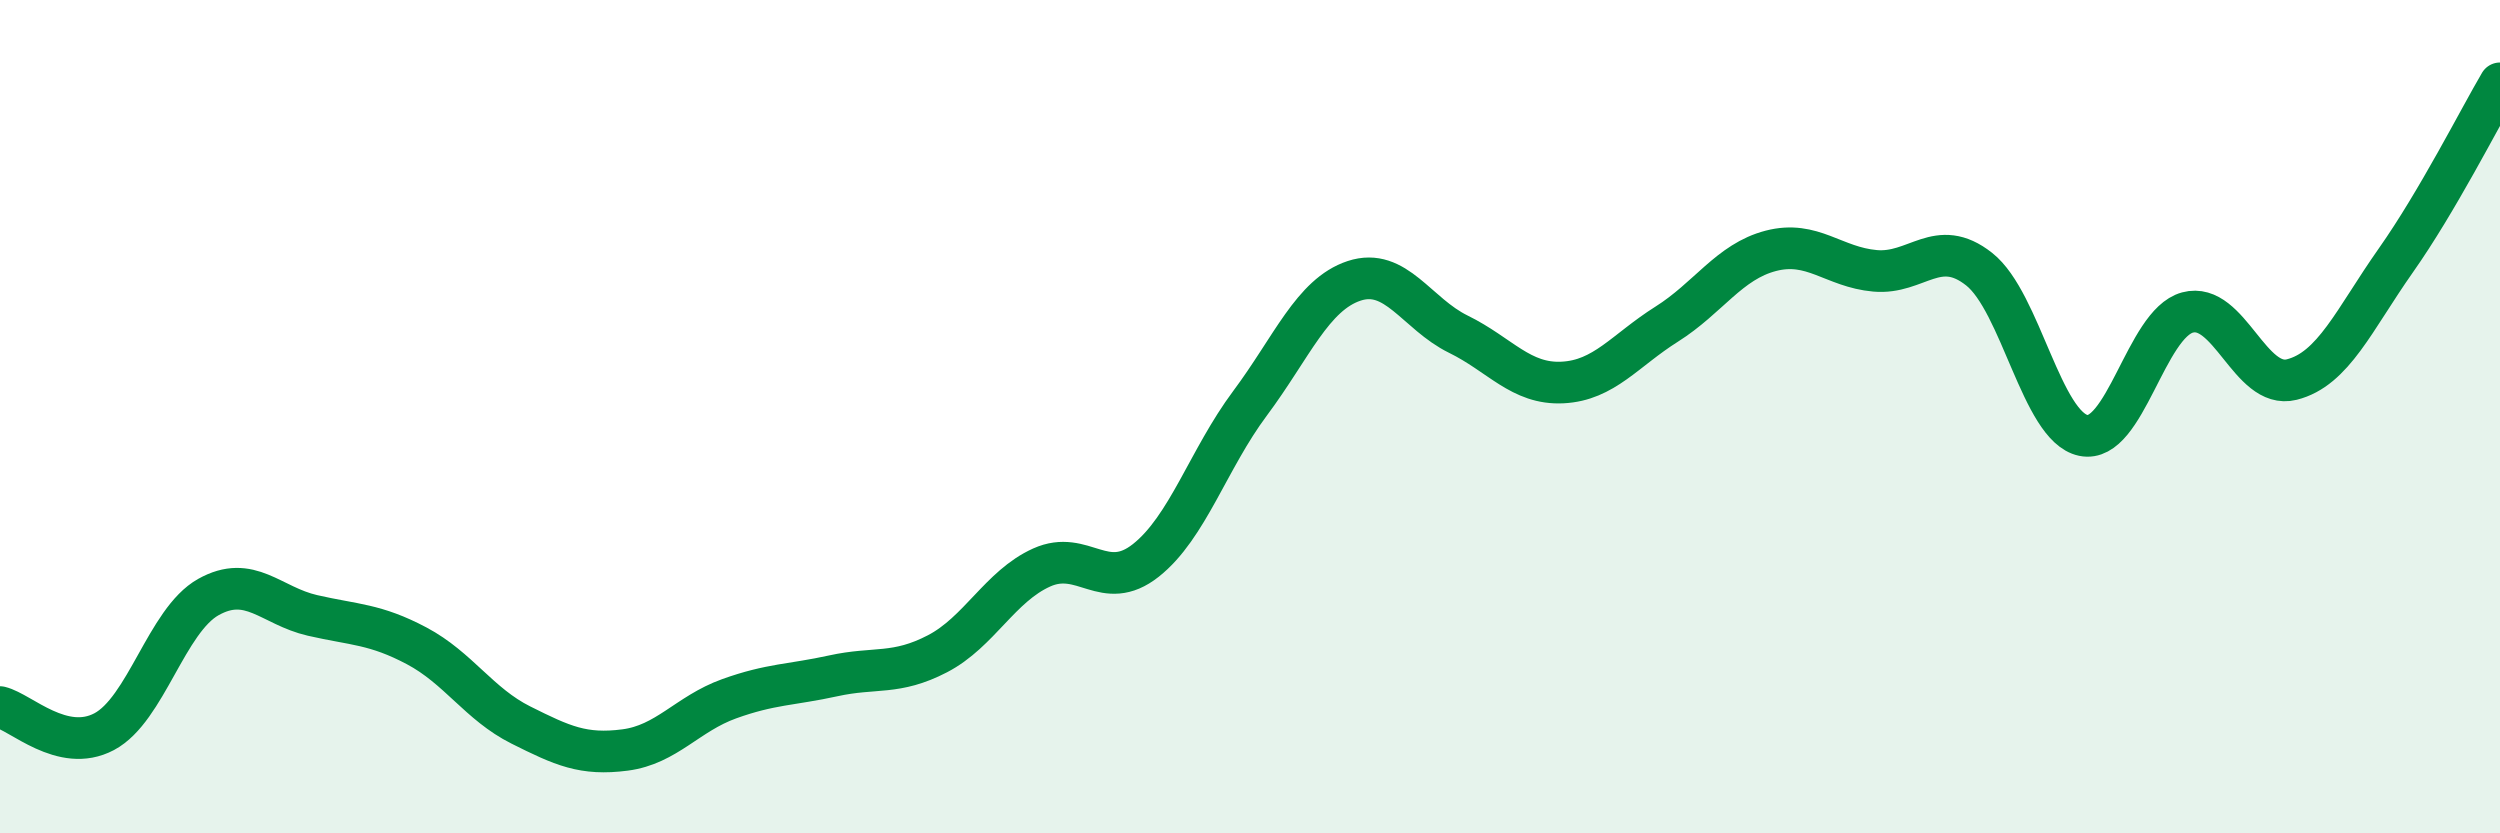
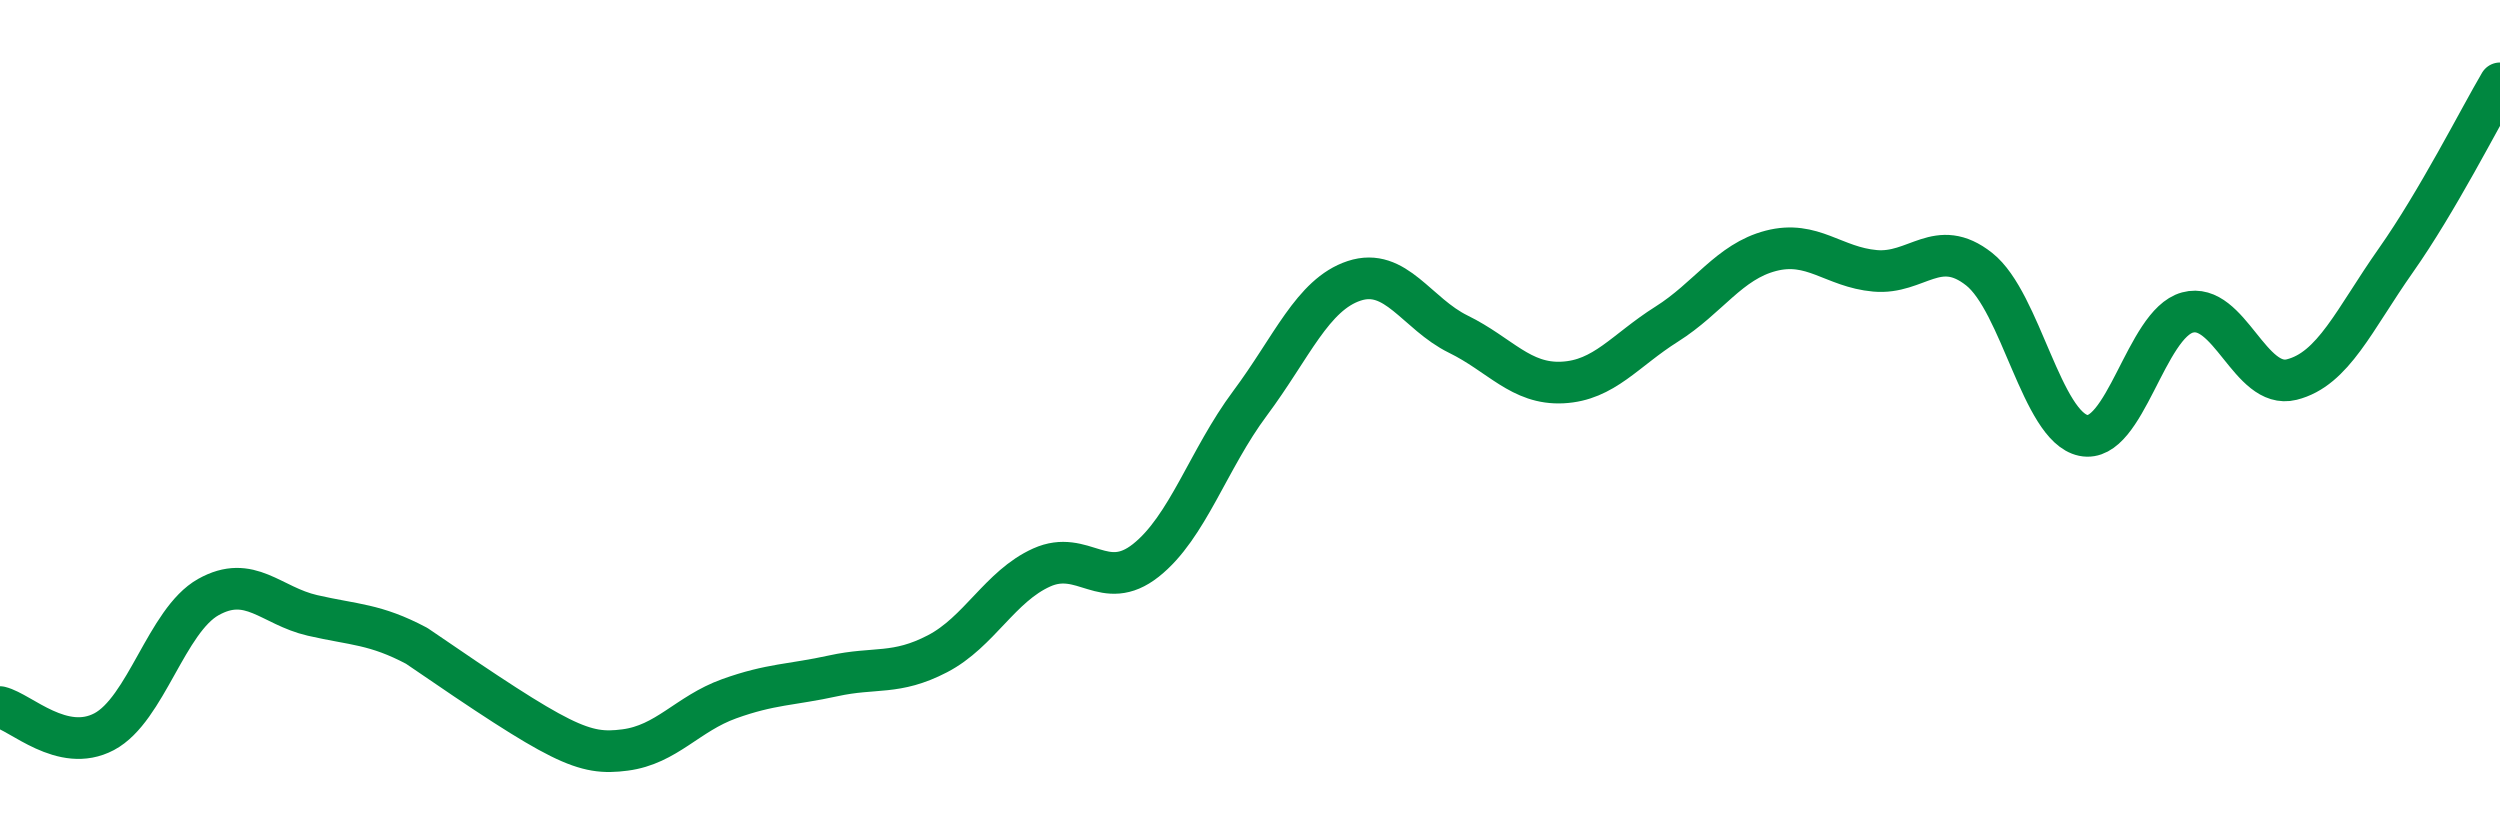
<svg xmlns="http://www.w3.org/2000/svg" width="60" height="20" viewBox="0 0 60 20">
-   <path d="M 0,16.97 C 0.5,17.09 1.5,18.09 2.5,17.56 C 3.5,17.03 4,14.89 5,14.33 C 6,13.77 6.5,14.54 7.5,14.77 C 8.5,15 9,14.97 10,15.5 C 11,16.03 11.5,16.9 12.5,17.4 C 13.5,17.9 14,18.13 15,18 C 16,17.87 16.5,17.13 17.5,16.77 C 18.5,16.41 19,16.44 20,16.22 C 21,16 21.5,16.21 22.5,15.69 C 23.5,15.17 24,14.07 25,13.62 C 26,13.17 26.5,14.24 27.5,13.45 C 28.5,12.66 29,11.02 30,9.68 C 31,8.34 31.5,7.07 32.5,6.74 C 33.5,6.41 34,7.53 35,8.02 C 36,8.51 36.5,9.23 37.5,9.18 C 38.5,9.13 39,8.41 40,7.78 C 41,7.15 41.5,6.28 42.5,6.02 C 43.5,5.76 44,6.41 45,6.5 C 46,6.59 46.5,5.67 47.5,6.46 C 48.5,7.25 49,10.24 50,10.45 C 51,10.66 51.5,7.77 52.5,7.5 C 53.5,7.23 54,9.36 55,9.11 C 56,8.86 56.5,7.67 57.5,6.25 C 58.5,4.83 59.5,2.85 60,2L60 20L0 20Z" fill="#008740" opacity="0.1" stroke-linecap="round" stroke-linejoin="round" />
-   <path d="M 0,16.97 C 0.5,17.09 1.5,18.09 2.5,17.56 C 3.5,17.03 4,14.89 5,14.33 C 6,13.77 6.5,14.54 7.5,14.77 C 8.5,15 9,14.97 10,15.5 C 11,16.03 11.5,16.9 12.5,17.4 C 13.5,17.9 14,18.13 15,18 C 16,17.87 16.5,17.13 17.5,16.77 C 18.5,16.41 19,16.44 20,16.22 C 21,16 21.5,16.21 22.5,15.69 C 23.5,15.17 24,14.07 25,13.62 C 26,13.17 26.5,14.24 27.5,13.45 C 28.5,12.66 29,11.02 30,9.68 C 31,8.34 31.5,7.07 32.5,6.74 C 33.5,6.41 34,7.53 35,8.02 C 36,8.51 36.5,9.23 37.5,9.18 C 38.5,9.13 39,8.41 40,7.78 C 41,7.15 41.5,6.28 42.5,6.02 C 43.5,5.76 44,6.41 45,6.5 C 46,6.59 46.5,5.67 47.5,6.46 C 48.5,7.25 49,10.24 50,10.45 C 51,10.66 51.5,7.77 52.5,7.5 C 53.5,7.23 54,9.36 55,9.11 C 56,8.86 56.5,7.67 57.5,6.25 C 58.5,4.83 59.5,2.85 60,2" stroke="#008740" stroke-width="1" fill="none" stroke-linecap="round" stroke-linejoin="round" />
+   <path d="M 0,16.97 C 0.5,17.09 1.5,18.09 2.5,17.56 C 3.5,17.03 4,14.89 5,14.33 C 6,13.77 6.5,14.54 7.5,14.77 C 8.5,15 9,14.97 10,15.5 C 13.5,17.9 14,18.13 15,18 C 16,17.87 16.5,17.13 17.5,16.77 C 18.5,16.41 19,16.44 20,16.22 C 21,16 21.5,16.21 22.5,15.69 C 23.5,15.17 24,14.07 25,13.62 C 26,13.17 26.5,14.24 27.5,13.45 C 28.5,12.66 29,11.02 30,9.68 C 31,8.34 31.5,7.07 32.5,6.74 C 33.5,6.41 34,7.53 35,8.02 C 36,8.51 36.5,9.23 37.5,9.18 C 38.5,9.13 39,8.41 40,7.78 C 41,7.15 41.5,6.28 42.5,6.02 C 43.5,5.76 44,6.41 45,6.5 C 46,6.59 46.5,5.67 47.5,6.46 C 48.5,7.25 49,10.24 50,10.45 C 51,10.66 51.5,7.77 52.5,7.5 C 53.5,7.23 54,9.36 55,9.11 C 56,8.86 56.5,7.67 57.5,6.25 C 58.5,4.83 59.5,2.85 60,2" stroke="#008740" stroke-width="1" fill="none" stroke-linecap="round" stroke-linejoin="round" />
</svg>